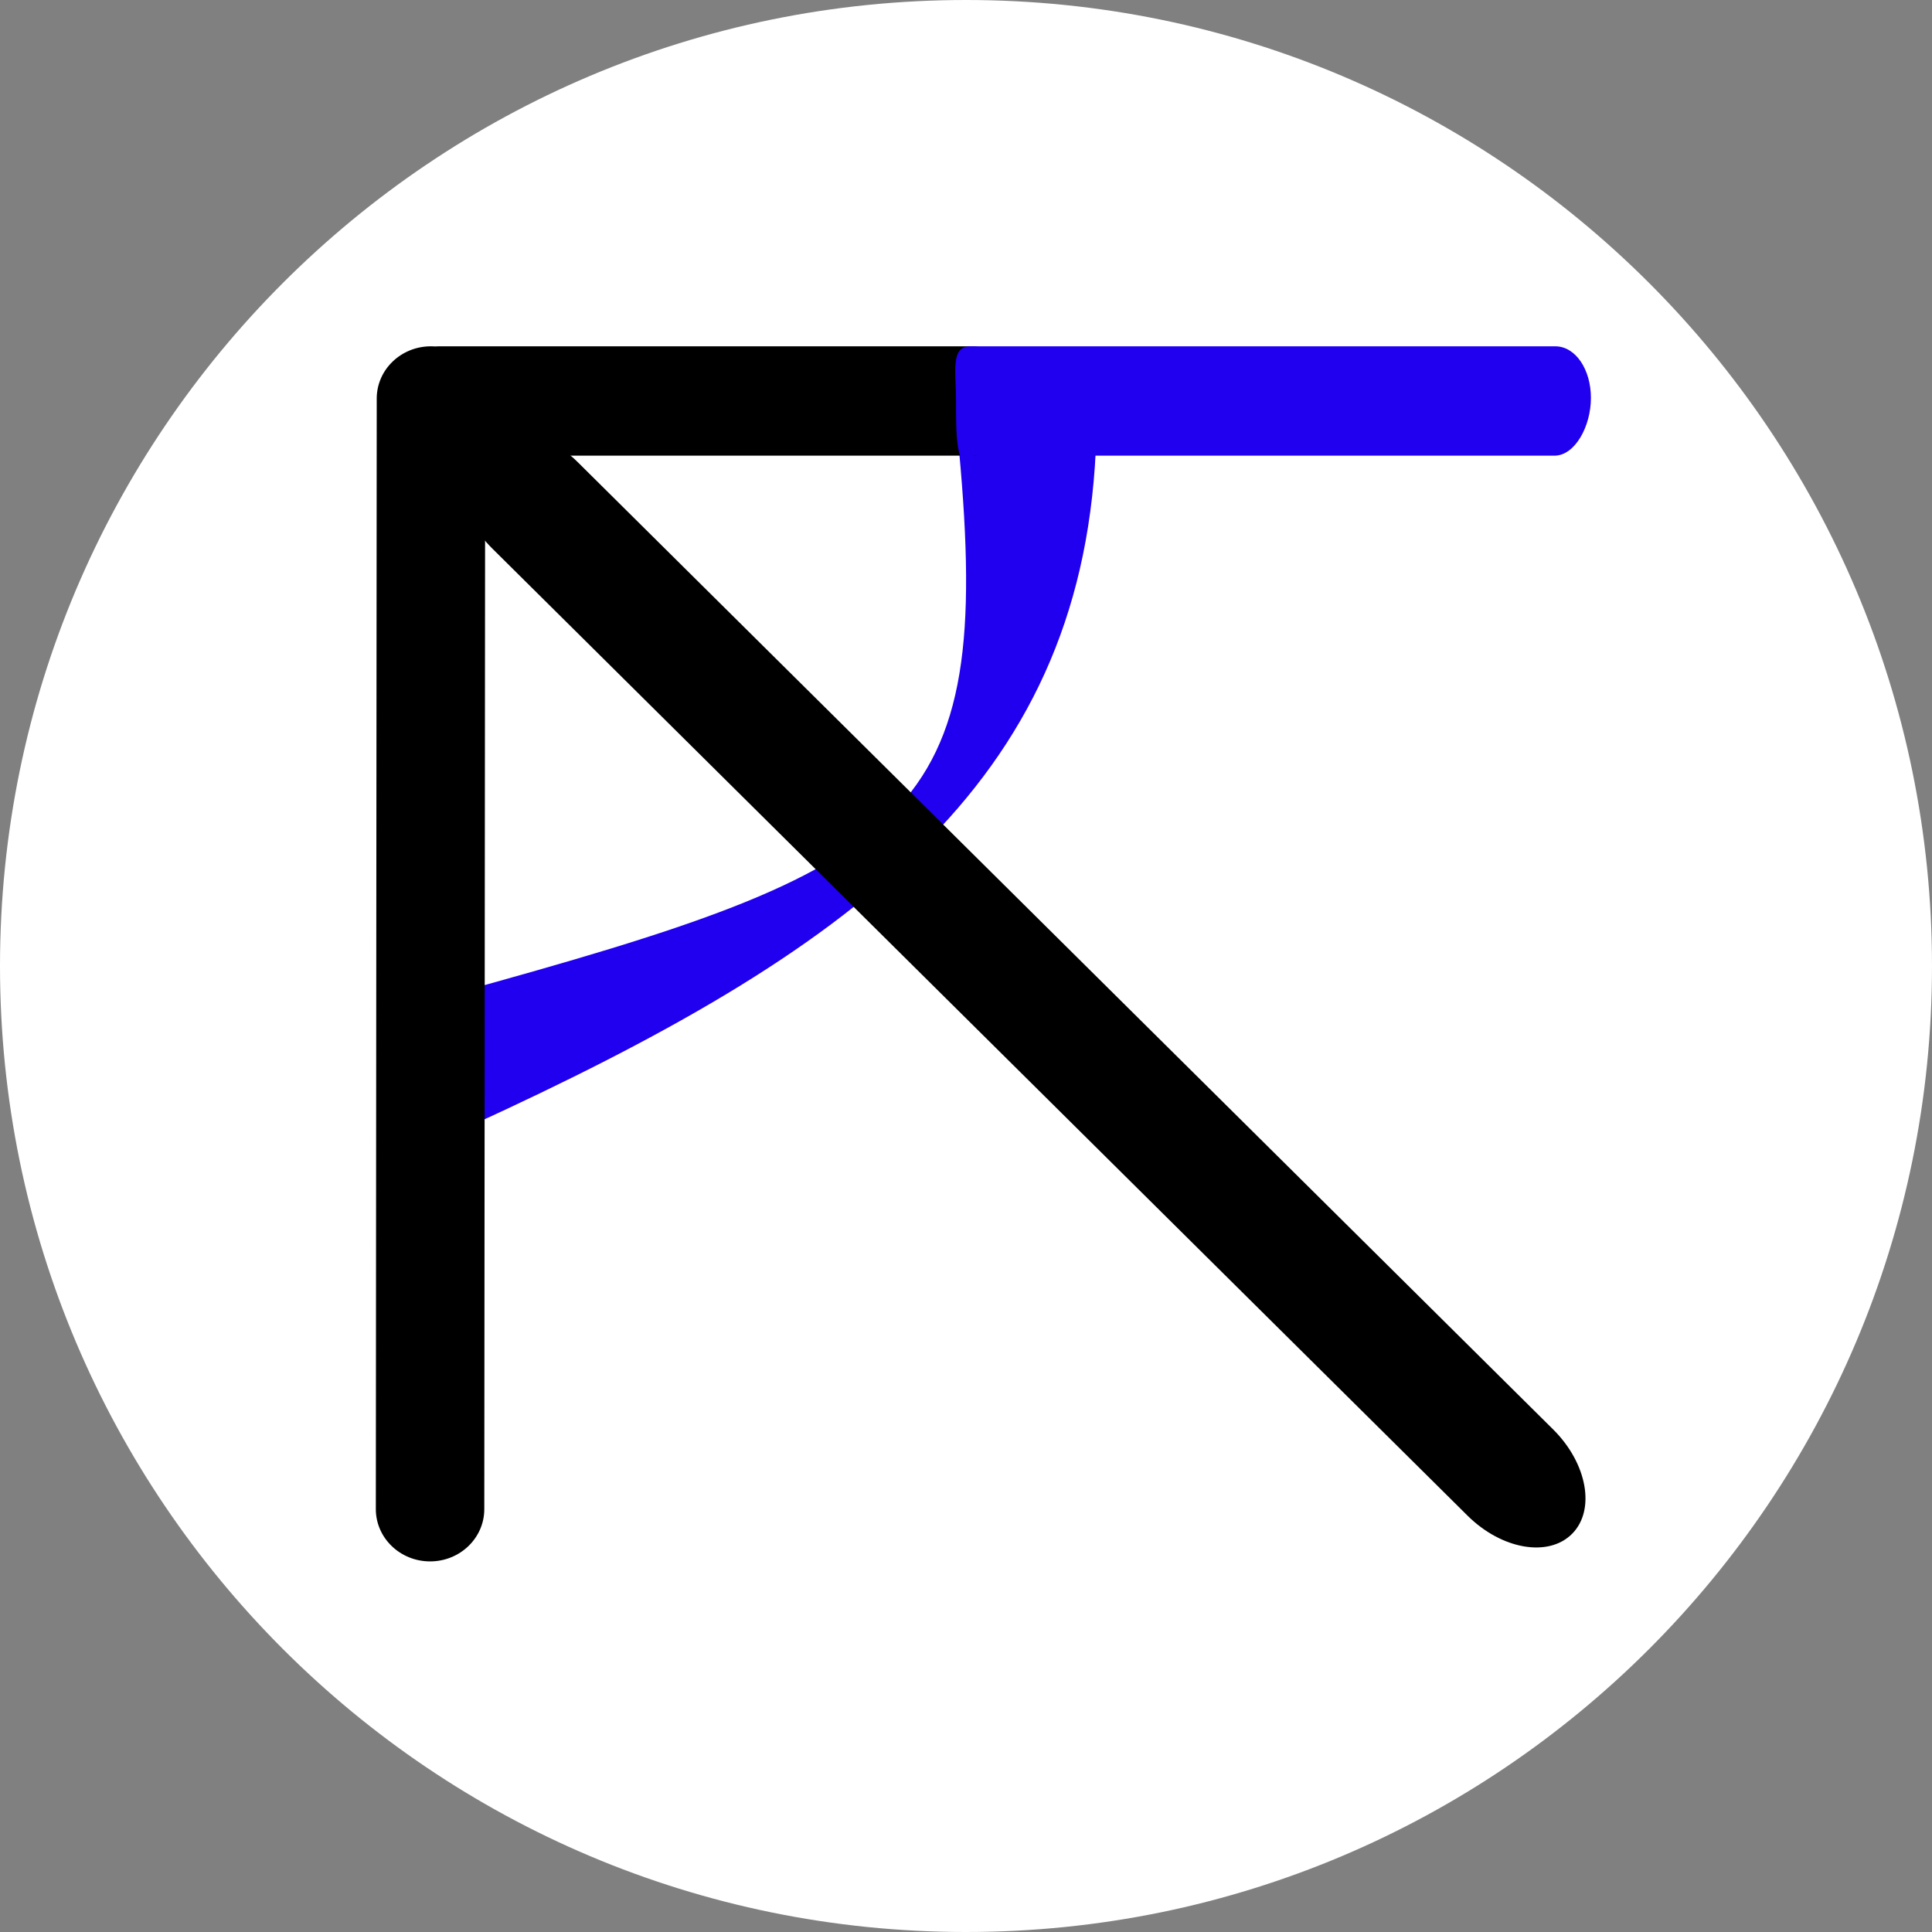
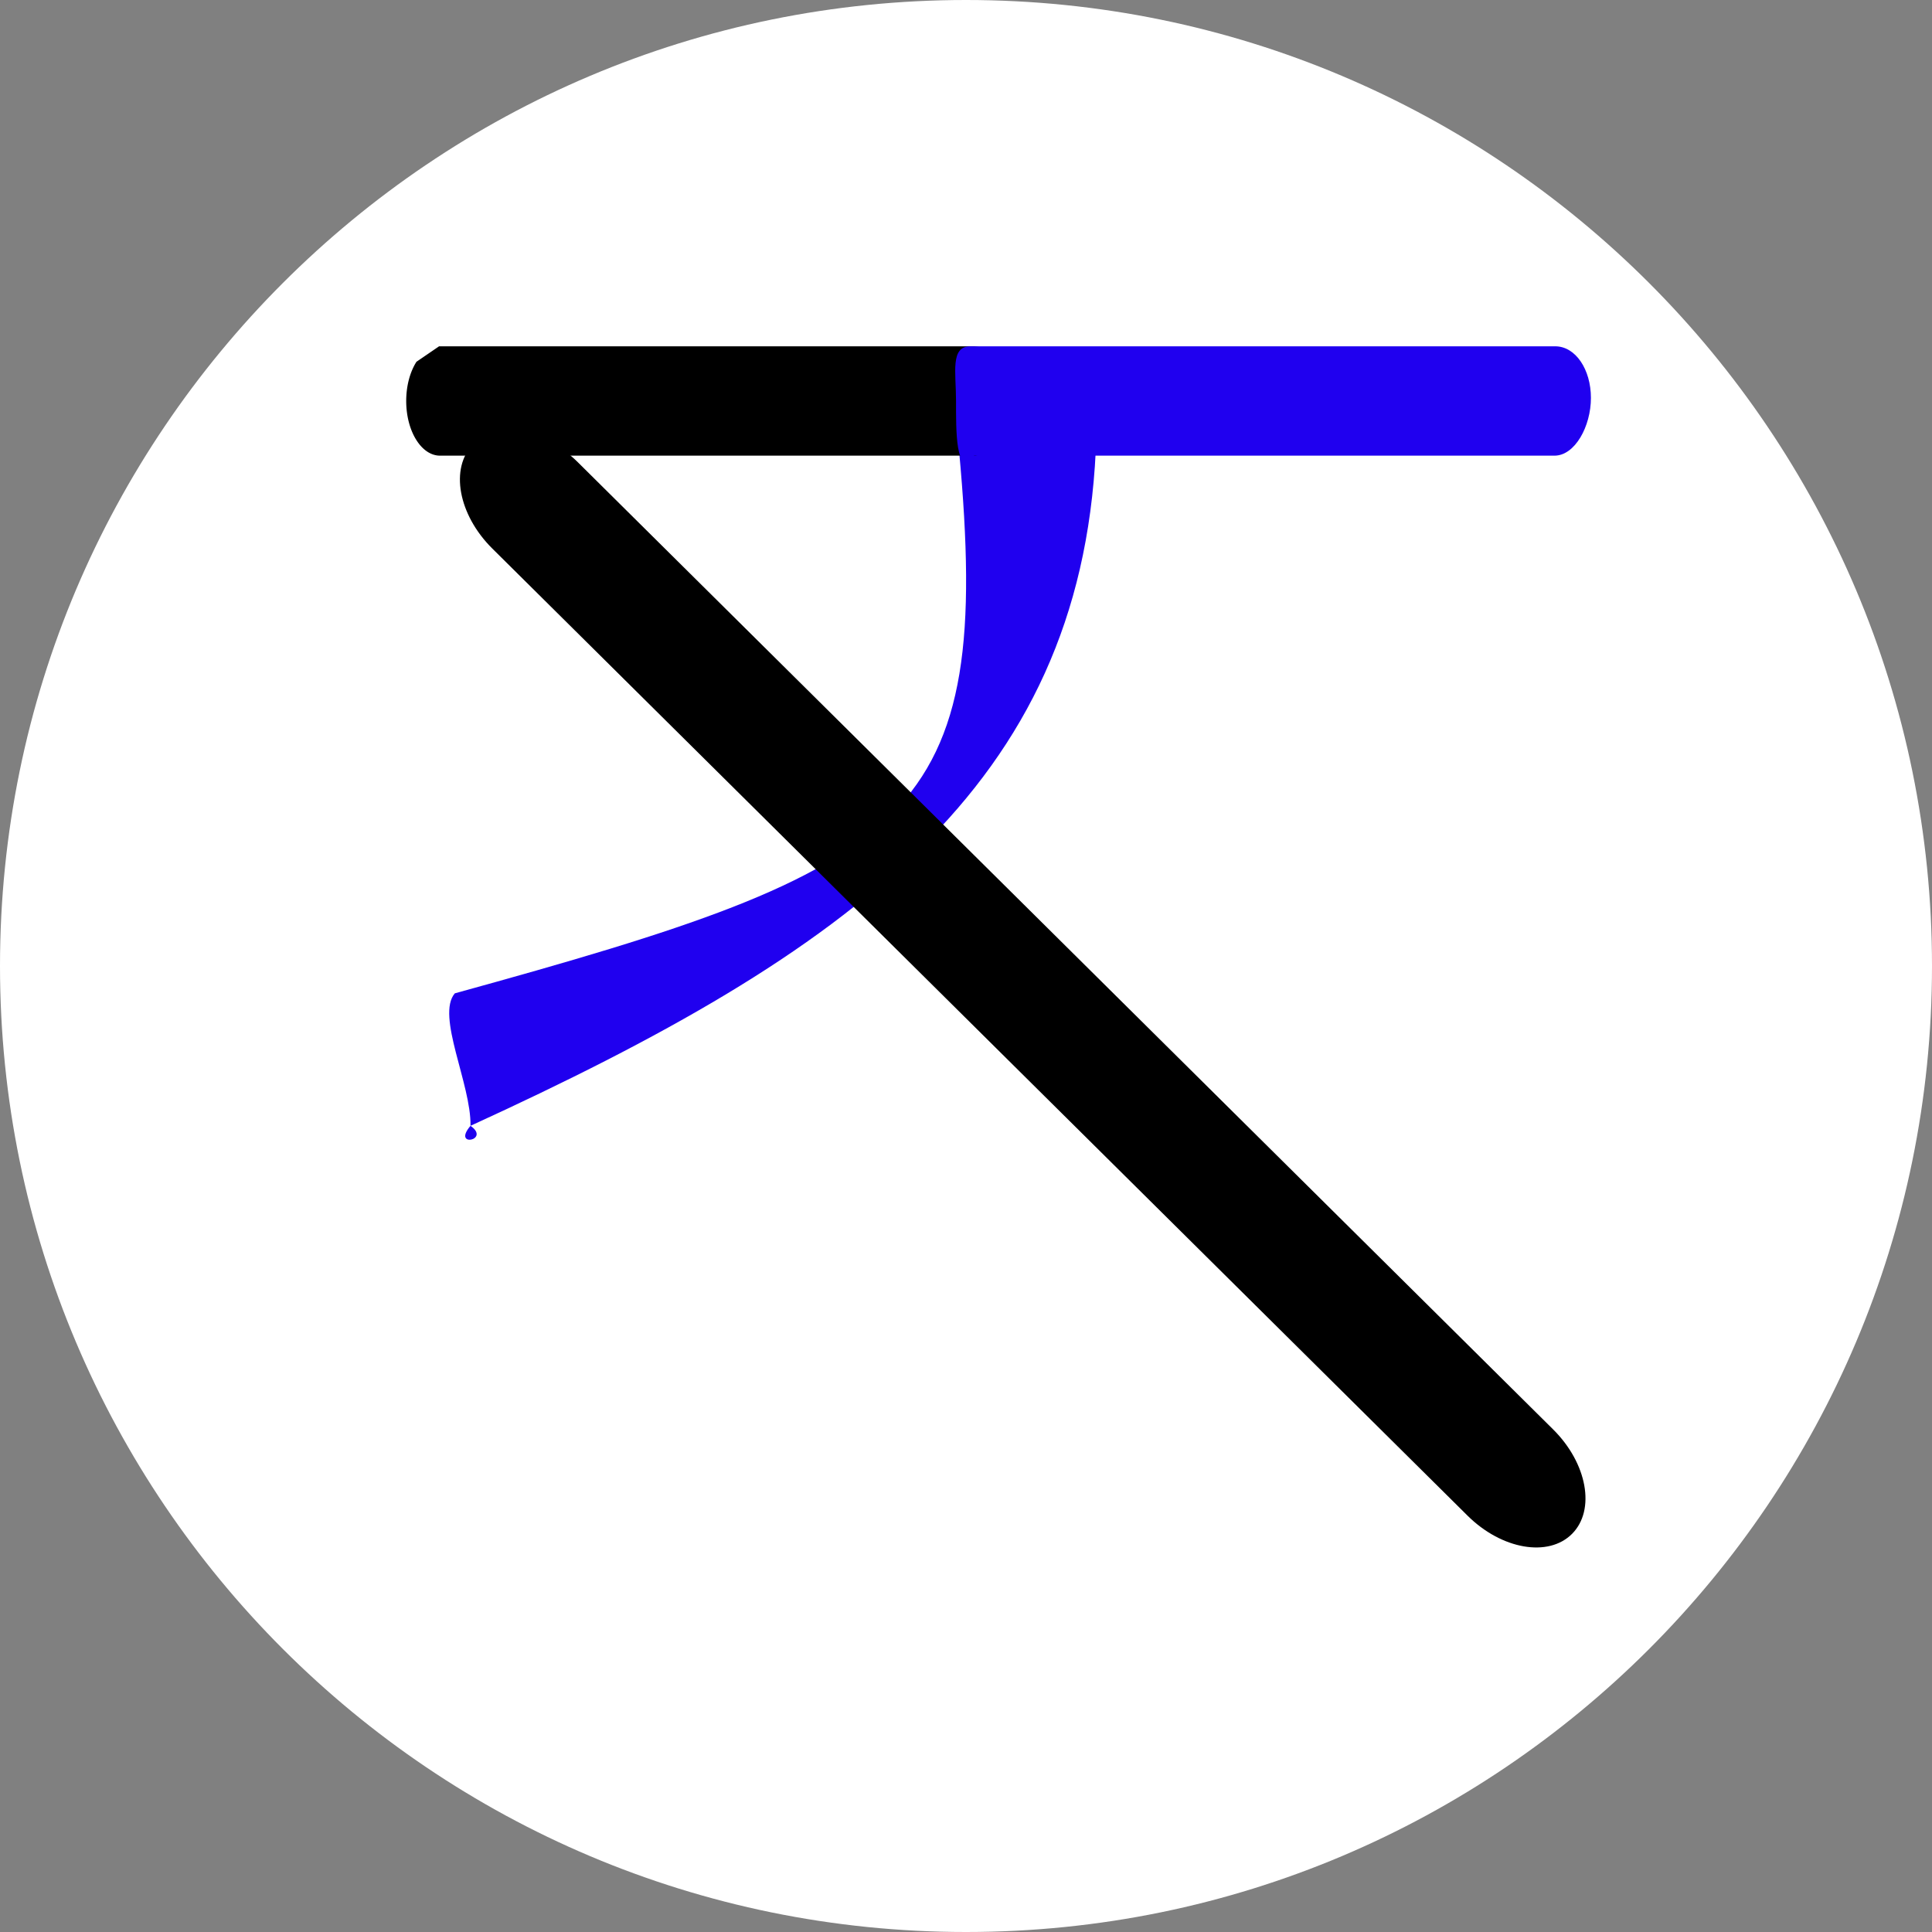
<svg xmlns="http://www.w3.org/2000/svg" data-bbox="0 0 318 318" viewBox="0 0 318 318" height="318" width="318" data-type="ugc">
  <rect x="0" y="0" width="318" height="318" fill="#808080" stroke="none" />
  <g>
    <path fill="#ffffff" d="M318 159c0 87.813-71.187 159-159 159S0 246.813 0 159 71.187 0 159 0s159 71.187 159 159" />
    <path fill="#2000EF" d="M77.443 185.304c.124-6.838-5.709-18.137-2.583-21.804 75.737-20.853 88.63-28.412 82.997-89.329 3.126-3.668 9.554-3.435 14.966-.27-3.074-3.045 10.663-3.398 7.537.27-2.648 55.232-40.281 82.468-102.917 111.133 3.407 2.38-3.126 3.667 0 0" clip-rule="evenodd" fill-rule="evenodd" />
-     <path fill="#000000" d="M70.78 257c-4.93-.006-8.924-3.864-8.92-8.616l.148-182.79c.003-4.753 4.003-8.6 8.933-8.594s8.923 3.864 8.92 8.617l-.148 182.79c-.004 4.752-4.004 8.599-8.933 8.593" clip-rule="evenodd" fill-rule="evenodd" />
-     <path stroke="#000000" fill="#000000" d="M72.426 57.5h87.87q.027 0 .049.003a3 3 0 0 1-.155.29c-.185.301-.455.666-.774 1.098-.314.423-.666.9-.989 1.4-.629.975-1.225 2.149-1.124 3.292.109 1.23.989 2.227 2.823 2.888 2.047.738 2.765 2.71 2.578 4.612-.093.947-.411 1.827-.861 2.457-.453.632-.995.96-1.547.96h-87.87c-1.3 0-2.555-.854-3.51-2.4-.951-1.537-1.556-3.692-1.556-6.1s.605-4.563 1.556-6.1c.955-1.546 2.21-2.4 3.51-2.4Z" />
+     <path stroke="#000000" fill="#000000" d="M72.426 57.5h87.87q.027 0 .049.003a3 3 0 0 1-.155.29c-.185.301-.455.666-.774 1.098-.314.423-.666.9-.989 1.4-.629.975-1.225 2.149-1.124 3.292.109 1.23.989 2.227 2.823 2.888 2.047.738 2.765 2.71 2.578 4.612-.093.947-.411 1.827-.861 2.457-.453.632-.995.96-1.547.96h-87.87c-1.3 0-2.555-.854-3.51-2.4-.951-1.537-1.556-3.692-1.556-6.1s.605-4.563 1.556-6.1Z" />
    <path fill="#000000" d="M258.764 252.456c-3.889 3.922-11.593 2.587-17.209-2.982L81.028 90.284c-5.616-5.57-7.015-13.262-3.126-17.183 3.888-3.922 11.593-2.587 17.209 2.982l160.527 159.19c5.616 5.569 7.015 13.262 3.126 17.183" clip-rule="evenodd" fill-rule="evenodd" />
    <path fill="#2000EF" d="M261.86 65.5c0 4.677-2.633 9.5-6 9.5h-95.5c-3.106 3.764-3-4.323-3-9s-.995-9 2.372-9h96.243c3.367 0 5.885 3.823 5.885 8.5" clip-rule="evenodd" fill-rule="evenodd" />
  </g>
</svg>